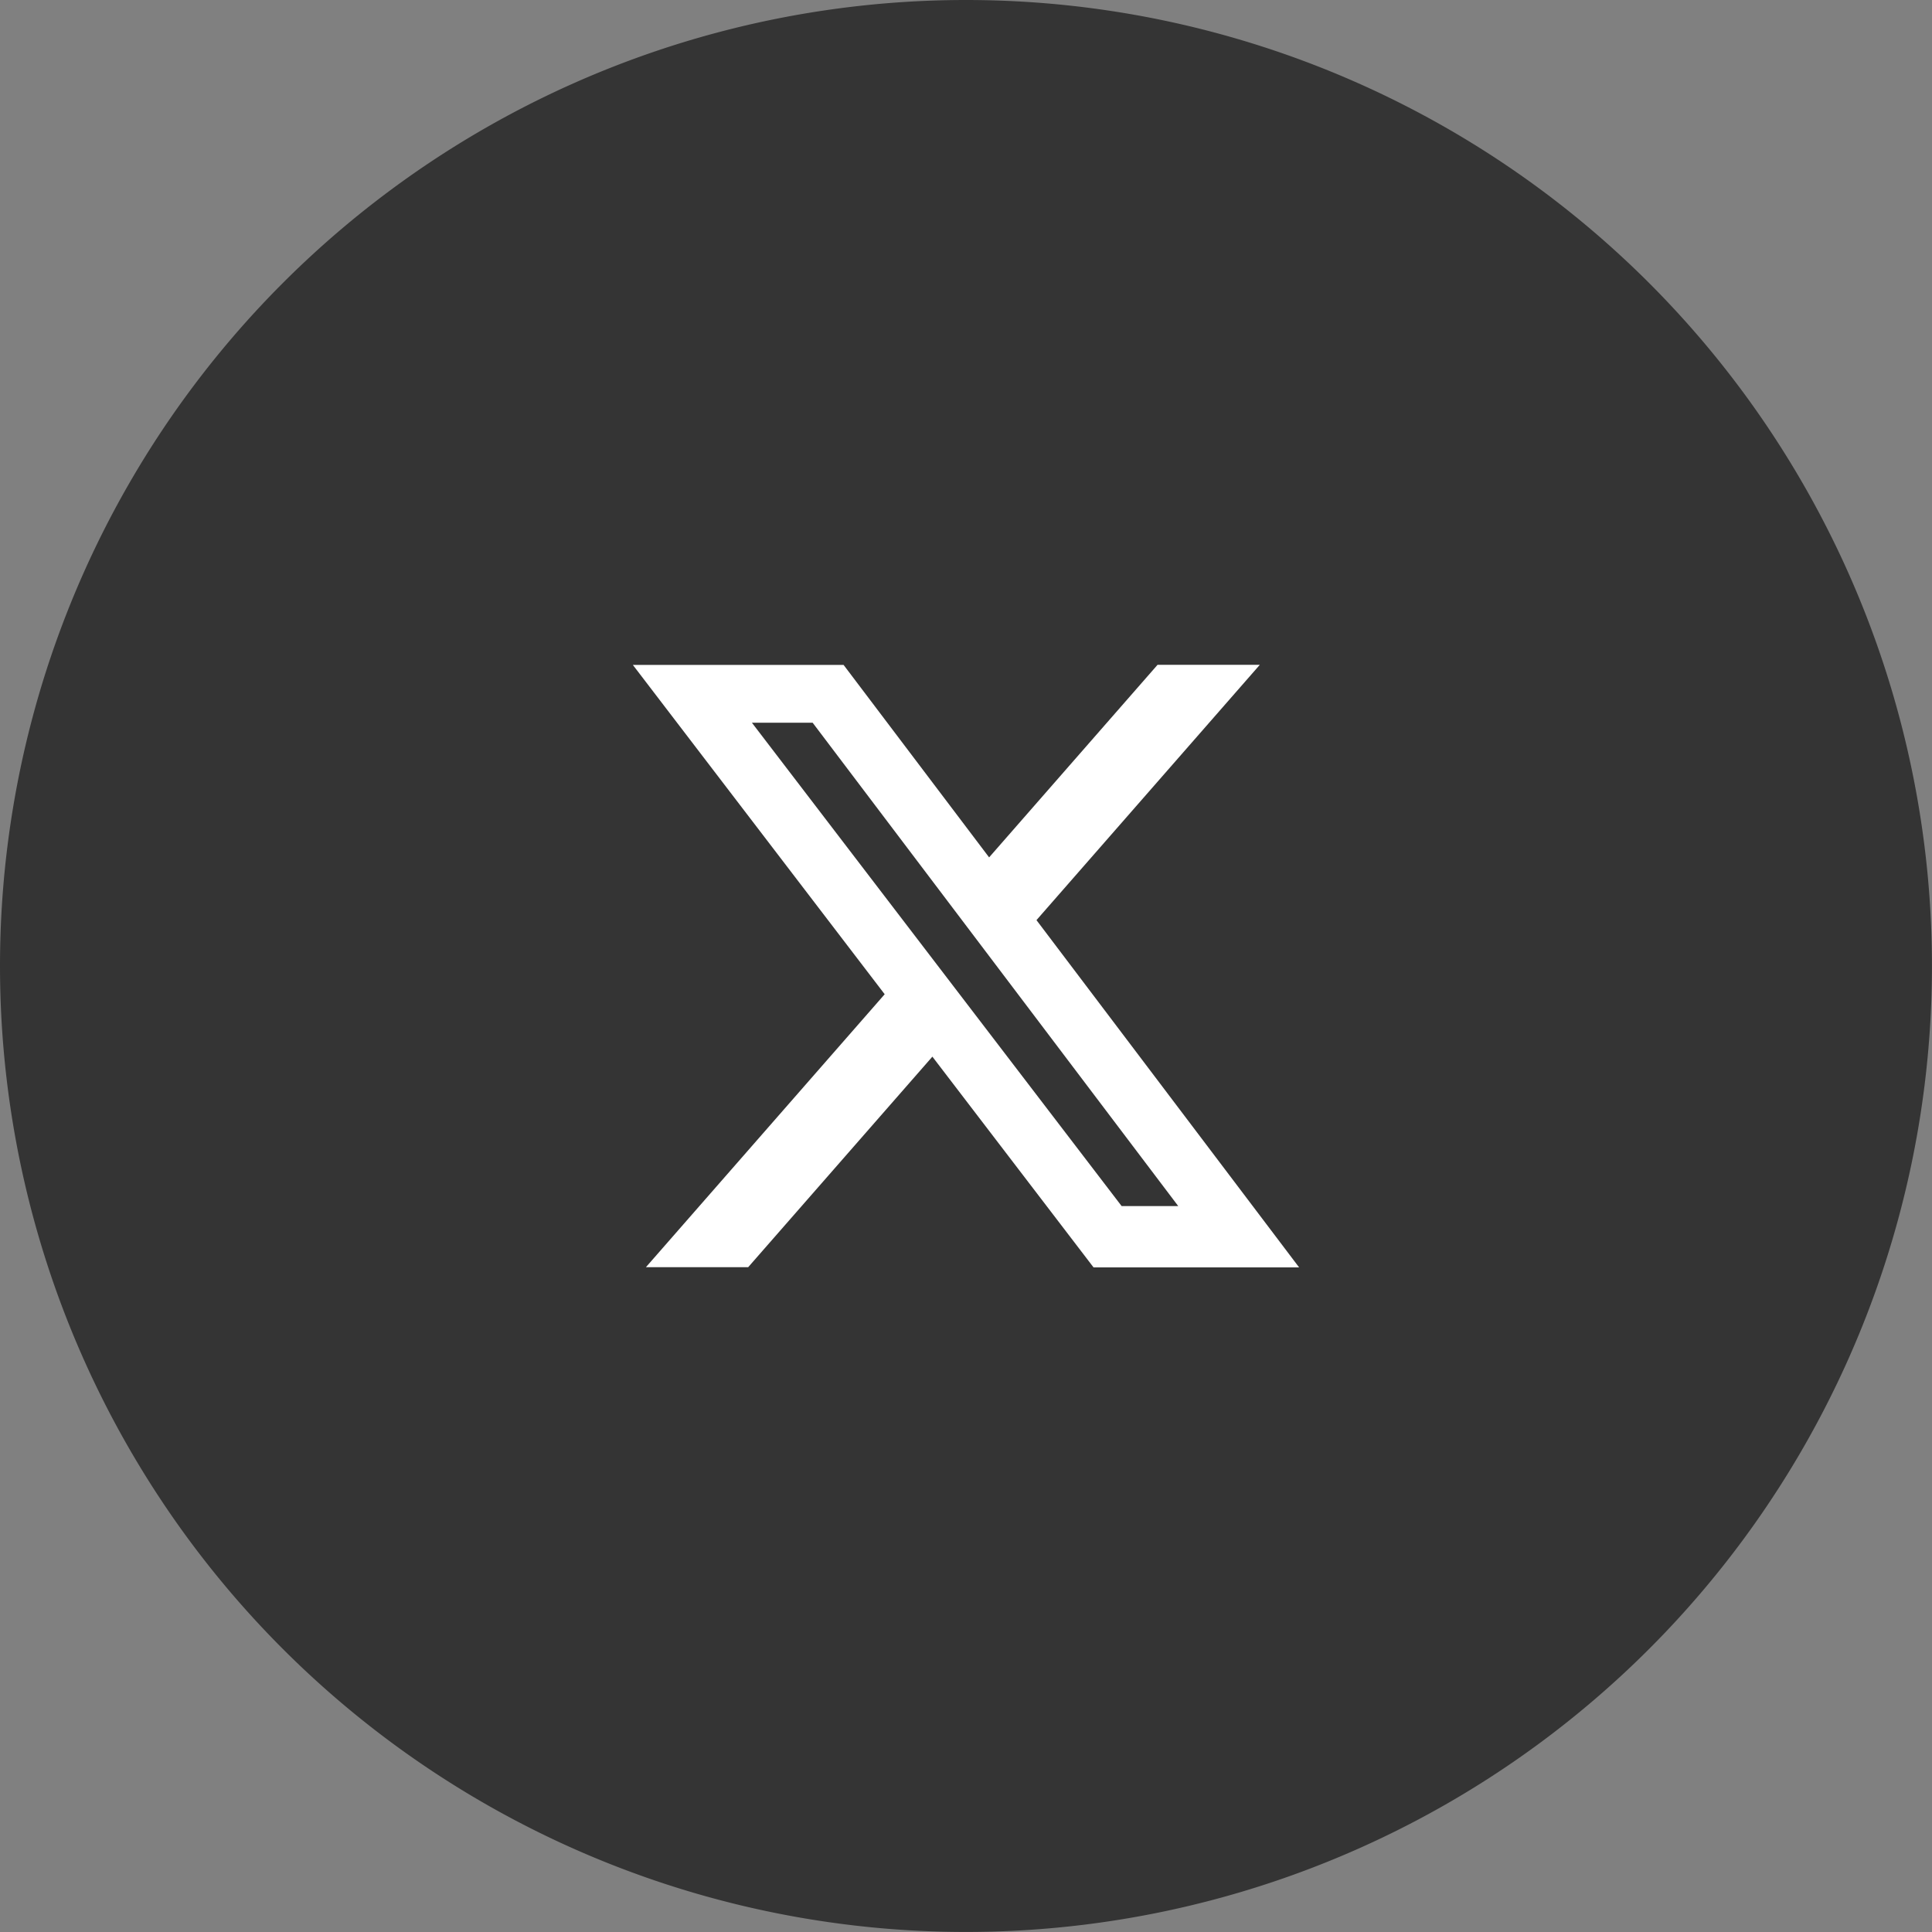
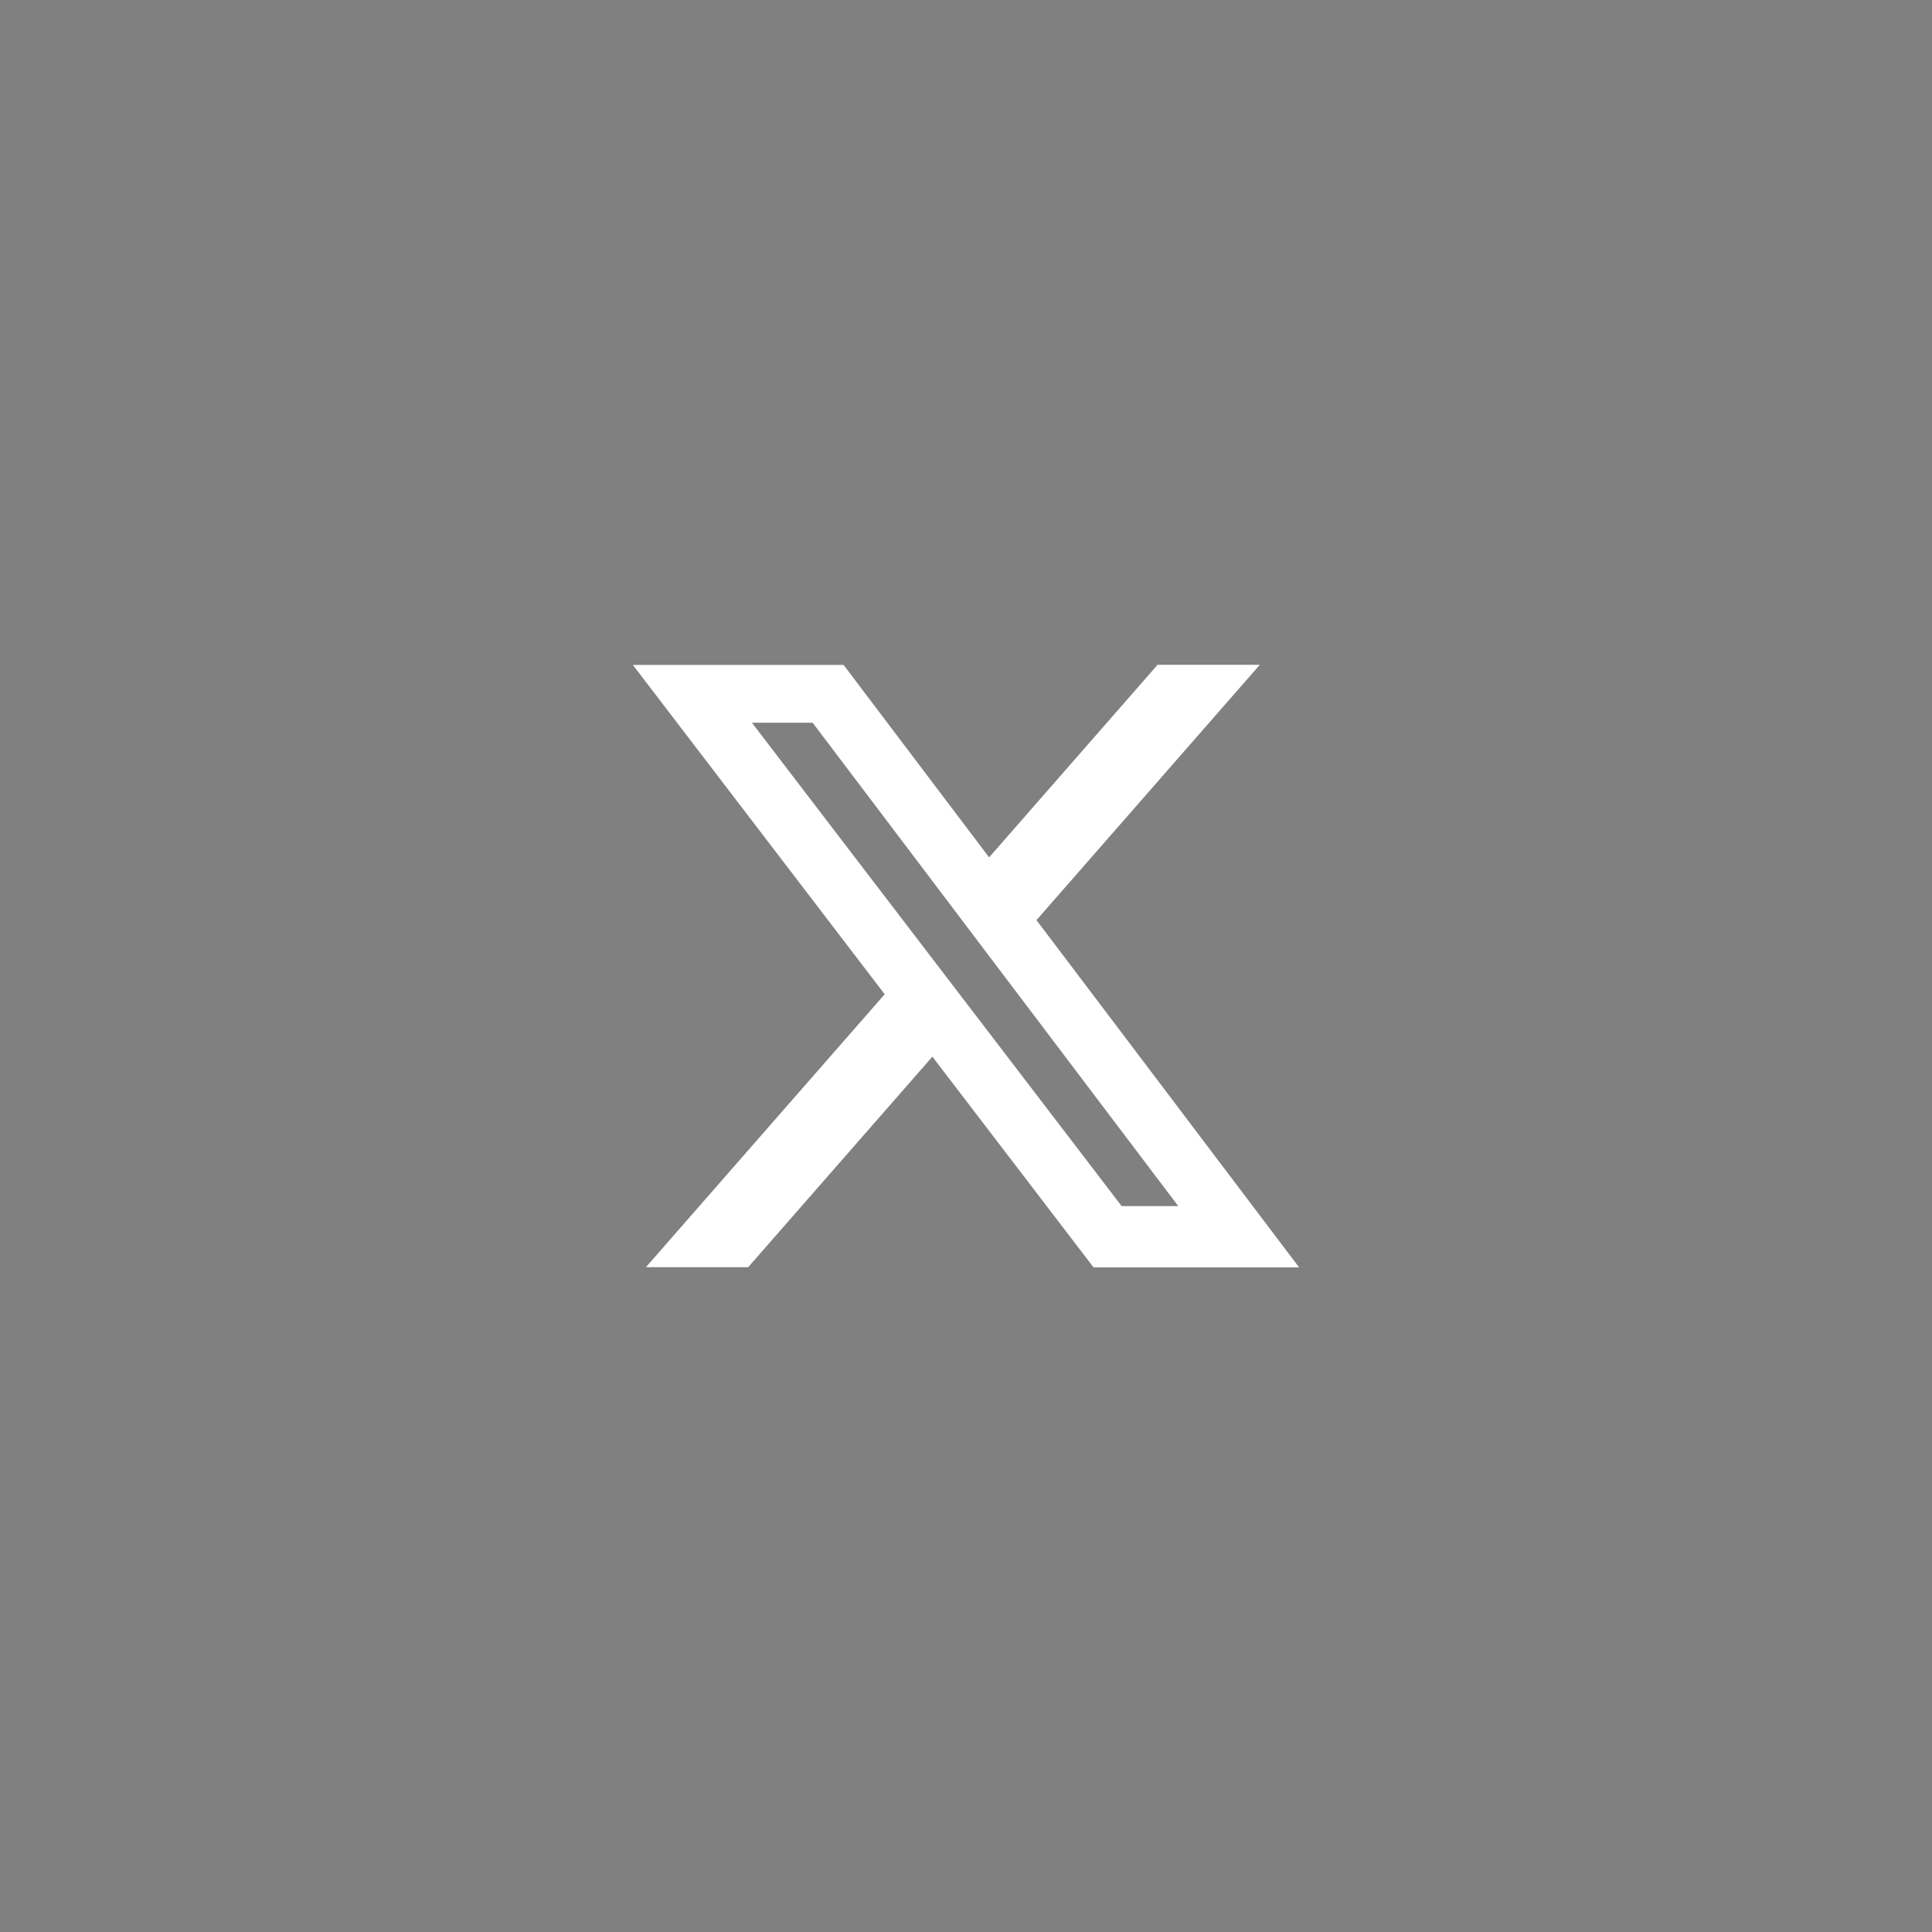
<svg xmlns="http://www.w3.org/2000/svg" width="46.345" height="46.345" viewBox="0 0 46.345 46.345">
  <rect x="0" y="0" width="46.345" height="46.345" fill="#808080" stroke="none" />
  <g id="Twitter" transform="translate(-4.828 -0.828)">
-     <path id="Shape" d="M24,.828A23.172,23.172,0,1,1,.828,24,23.172,23.172,0,0,1,24,.828Z" transform="translate(4)" fill="#343434" />
    <path id="Icon_fa-brands-x-twitter" data-name="Icon fa-brands-x-twitter" d="M14.474,3.375h2.453L11.569,9.5l6.3,8.33H12.938L9.072,12.775,4.653,17.826H2.2l5.728-6.548-6.041-7.9H6.942l3.491,4.617ZM13.612,16.36H14.97L6.2,4.765H4.743Z" transform="translate(18.122 13.4)" fill="#fff" />
  </g>
</svg>